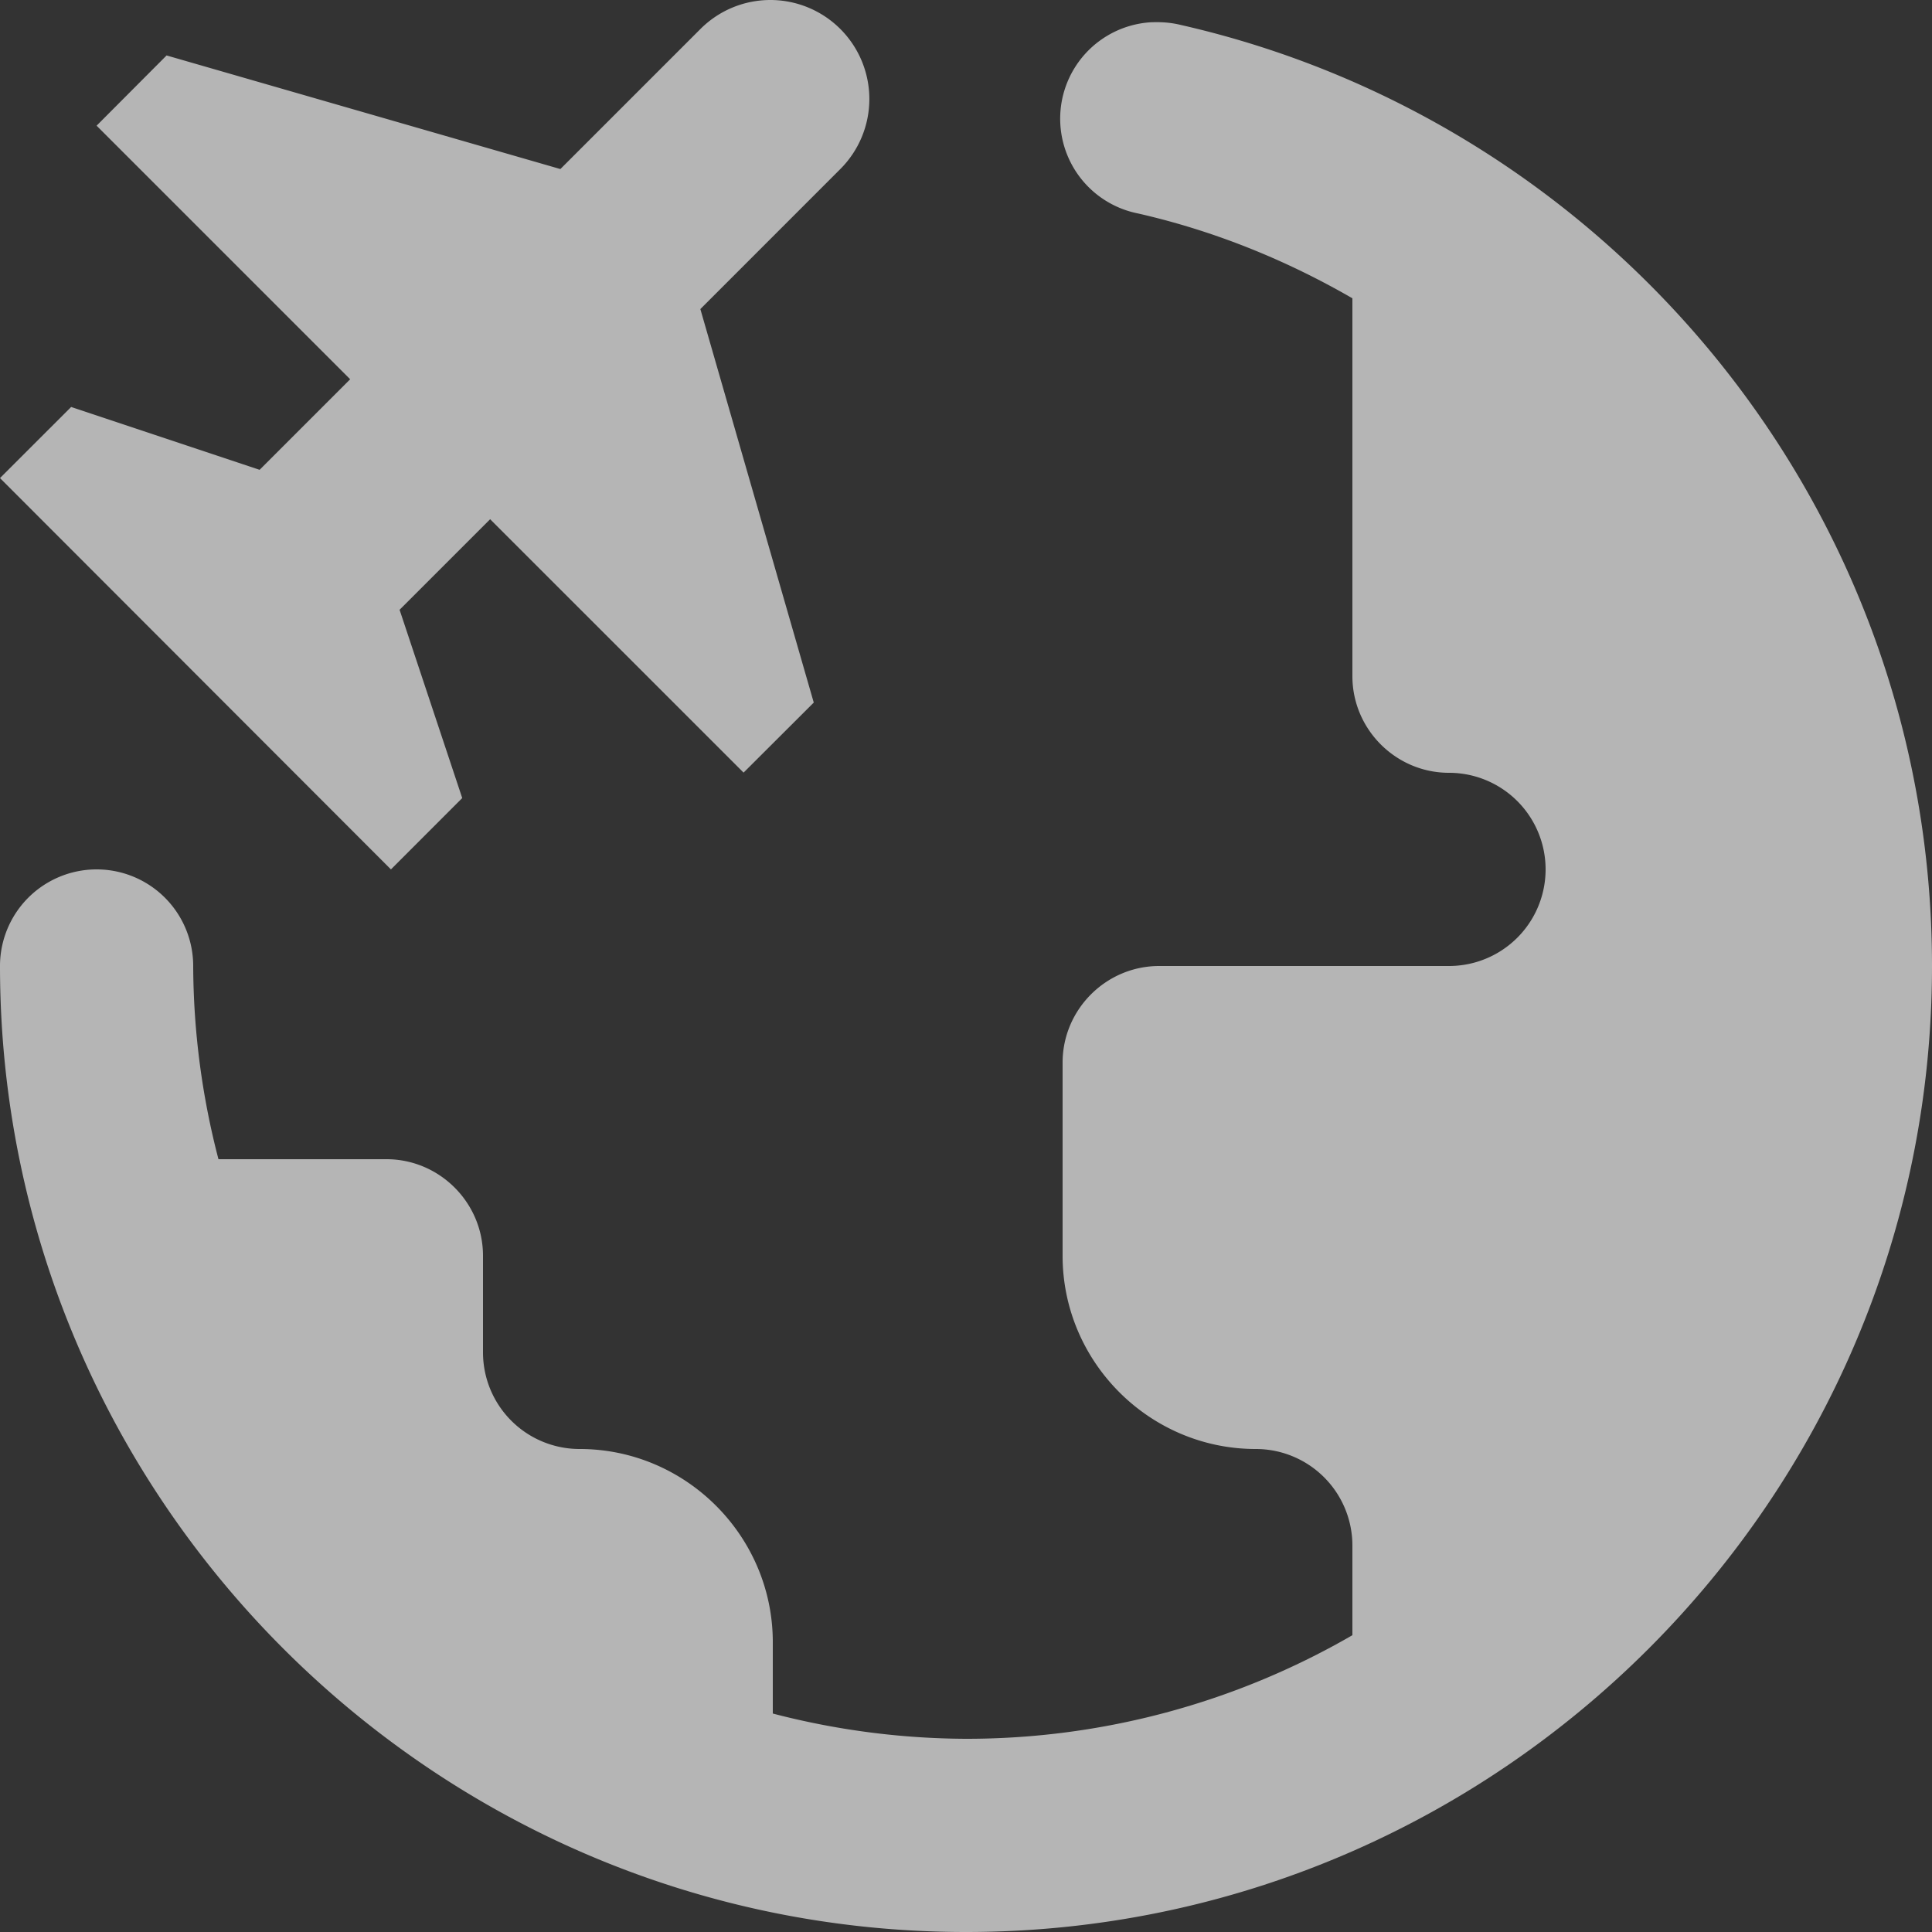
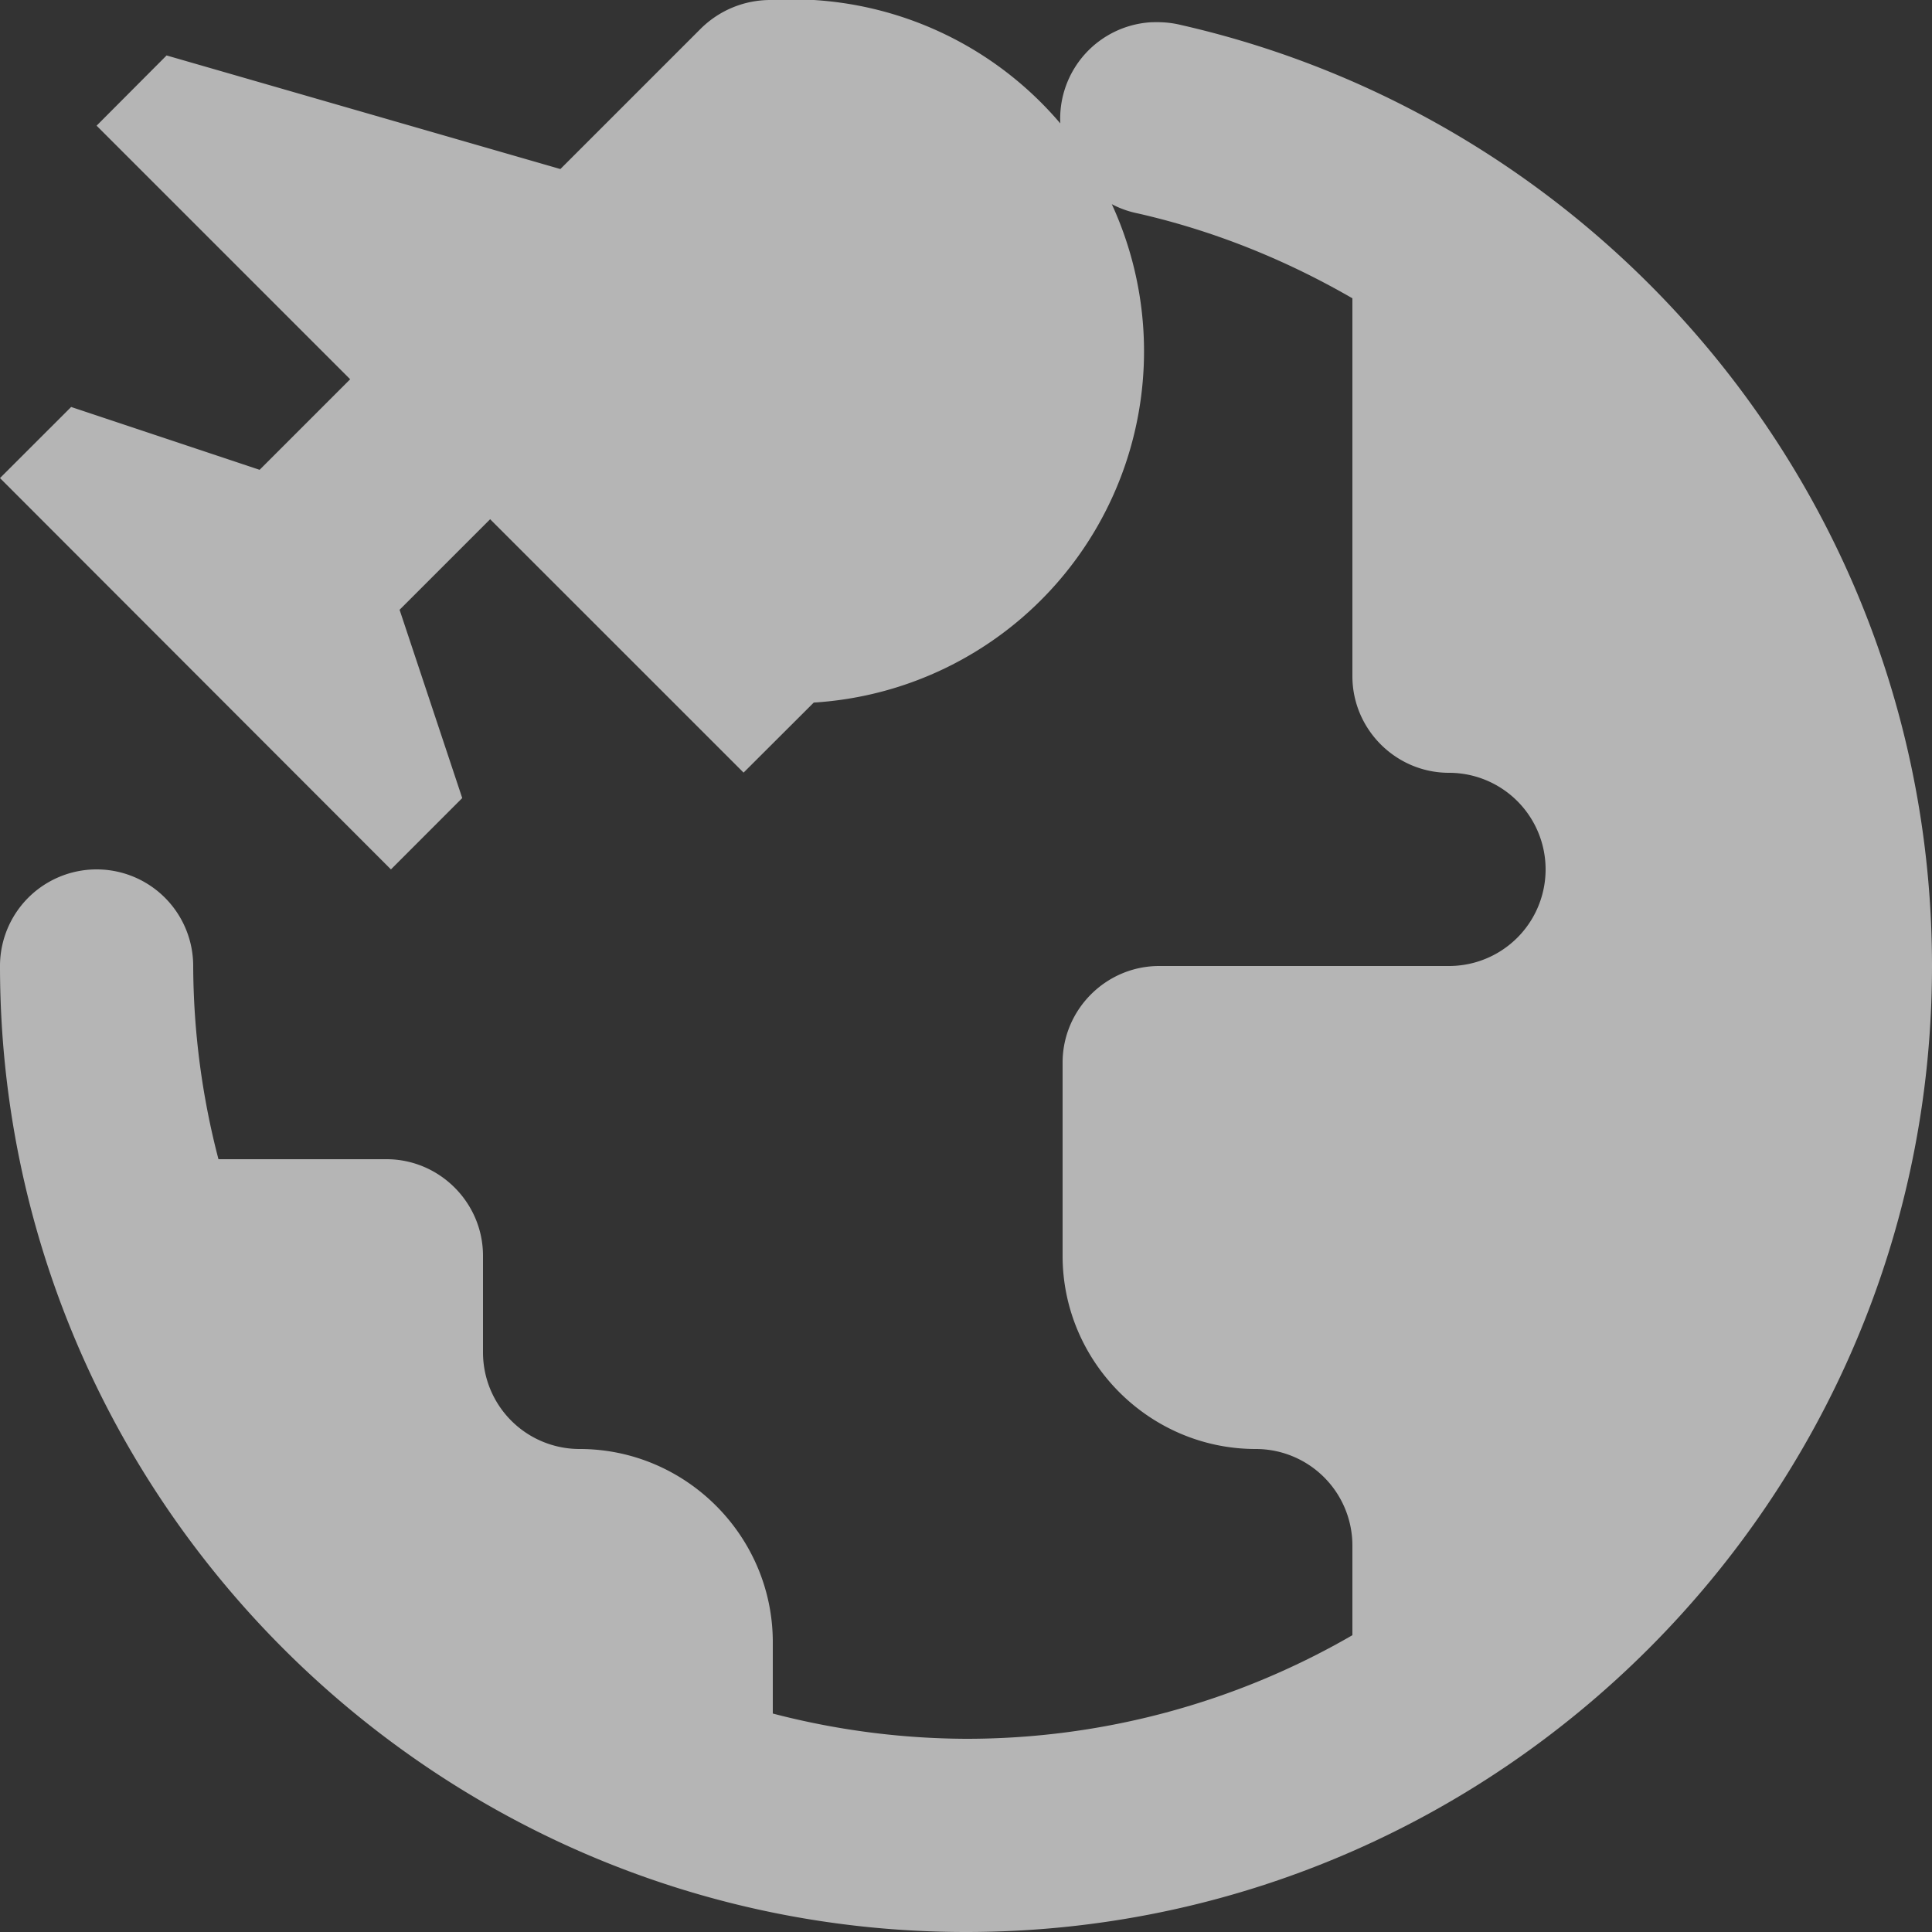
<svg xmlns="http://www.w3.org/2000/svg" width="40" height="40">
  <rect width="100%" height="100%" fill="#333333" stroke="none" />
-   <path fill="#FFF" opacity=".64" d="M15.95 0c-.526 0-1.05.202-1.45.602L11.602 3.5 3.449 1.148 2 2.602l5.25 5.25-1.875 1.875-3.902-1.301L0 9.898 8.094 18l1.476-1.477-1.297-3.898 1.875-1.875 5.247 5.246 1.453-1.45L14.5 6.399 17.398 3.5A2.05 2.05 0 0015.95 0zm7.898.46a2 2 0 00-.293 3.958c1.586.36 3.076.967 4.445 1.758V14c0 1.1.9 2 2 2a2 2 0 010 4h-6c-1.1 0-2 .9-2 2v4c0 2.2 1.8 4 4 4a2 2 0 012 2v1.855A15.947 15.947 0 0120 36a16.07 16.07 0 01-4-.523V34c0-2.2-1.8-4-4-4a2 2 0 01-2-2v-2c0-1.1-.9-2-2-2H4.523A16.058 16.058 0 014 20a2 2 0 10-4 0c0 11.023 8.977 20 20 20s20-8.977 20-20C40 10.504 33.35 2.54 24.445.516a2 2 0 00-.398-.055 2 2 0 00-.2 0z" />
+   <path fill="#FFF" opacity=".64" d="M15.95 0c-.526 0-1.05.202-1.45.602L11.602 3.5 3.449 1.148 2 2.602l5.25 5.25-1.875 1.875-3.902-1.301L0 9.898 8.094 18l1.476-1.477-1.297-3.898 1.875-1.875 5.247 5.246 1.453-1.45A2.05 2.05 0 0015.95 0zm7.898.46a2 2 0 00-.293 3.958c1.586.36 3.076.967 4.445 1.758V14c0 1.1.9 2 2 2a2 2 0 010 4h-6c-1.1 0-2 .9-2 2v4c0 2.2 1.8 4 4 4a2 2 0 012 2v1.855A15.947 15.947 0 0120 36a16.07 16.07 0 01-4-.523V34c0-2.2-1.8-4-4-4a2 2 0 01-2-2v-2c0-1.1-.9-2-2-2H4.523A16.058 16.058 0 014 20a2 2 0 10-4 0c0 11.023 8.977 20 20 20s20-8.977 20-20C40 10.504 33.35 2.54 24.445.516a2 2 0 00-.398-.055 2 2 0 00-.2 0z" />
</svg>